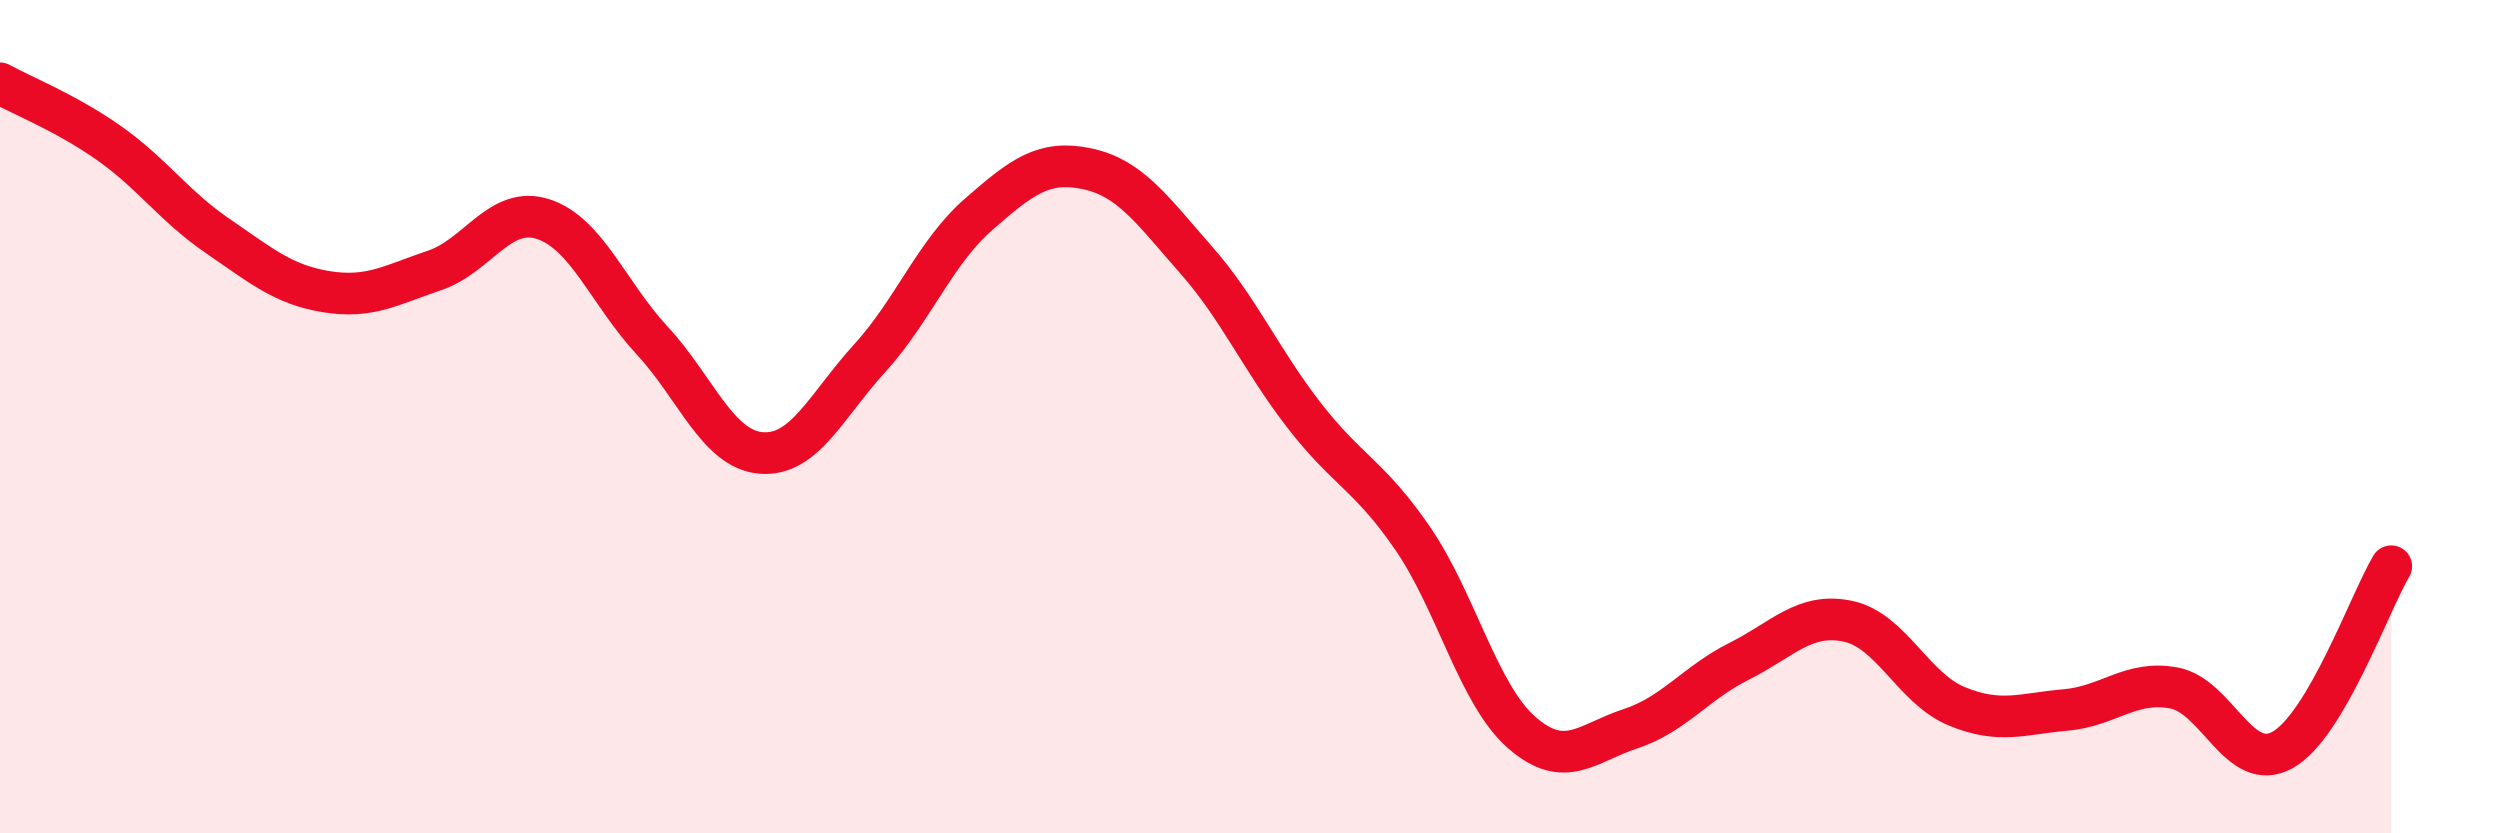
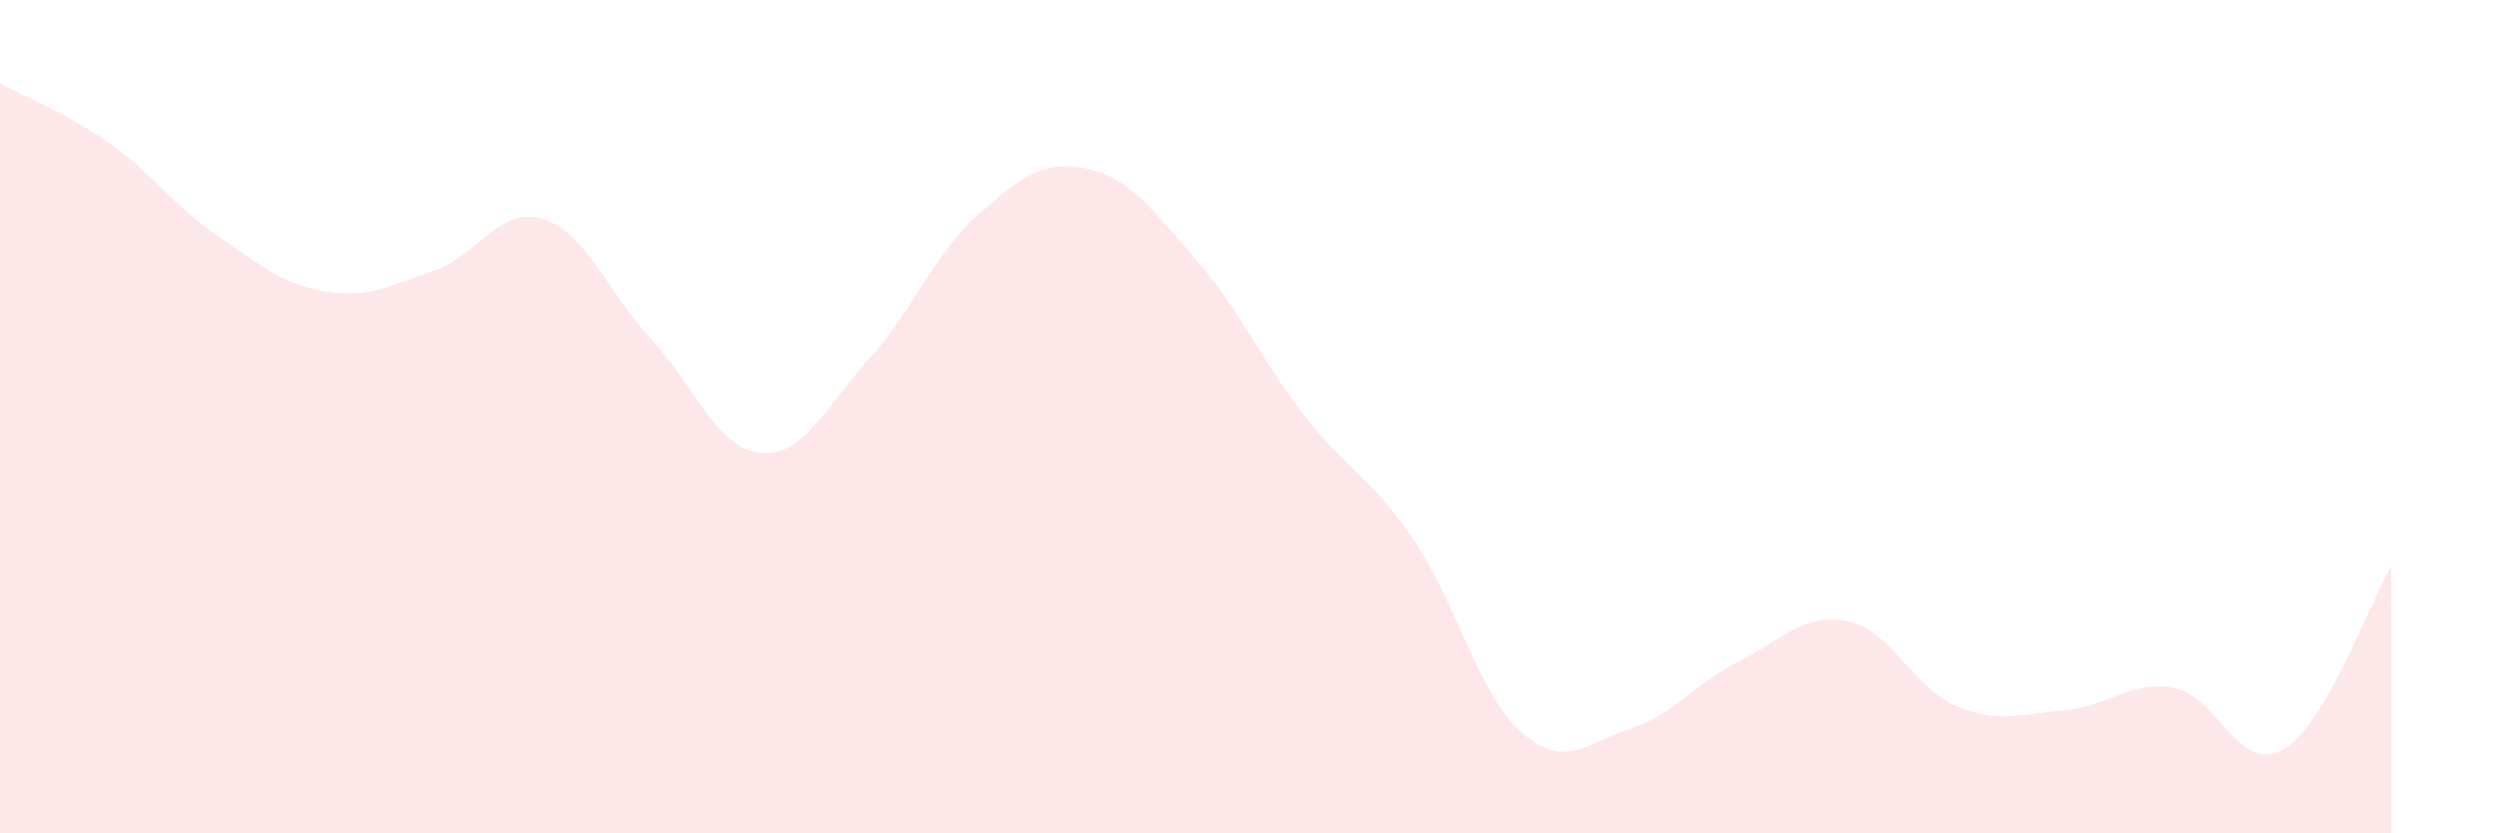
<svg xmlns="http://www.w3.org/2000/svg" width="60" height="20" viewBox="0 0 60 20">
  <path d="M 0,2 C 0.52,2.29 1.57,2.7 2.61,3.43 C 3.65,4.16 4.18,4.95 5.22,5.66 C 6.26,6.37 6.79,6.83 7.83,7 C 8.87,7.17 9.39,6.84 10.43,6.49 C 11.47,6.14 12,4.92 13.04,5.26 C 14.08,5.6 14.61,7.05 15.65,8.17 C 16.69,9.29 17.22,10.78 18.26,10.87 C 19.3,10.96 19.83,9.74 20.87,8.6 C 21.91,7.46 22.44,6.06 23.48,5.15 C 24.52,4.24 25.05,3.83 26.09,4.05 C 27.13,4.27 27.66,5.05 28.7,6.23 C 29.74,7.41 30.26,8.63 31.3,9.97 C 32.34,11.31 32.87,11.41 33.91,12.93 C 34.95,14.45 35.48,16.67 36.52,17.58 C 37.56,18.49 38.09,17.83 39.13,17.49 C 40.17,17.15 40.7,16.39 41.74,15.87 C 42.78,15.35 43.31,14.69 44.35,14.91 C 45.39,15.13 45.92,16.52 46.96,16.95 C 48,17.38 48.53,17.13 49.57,17.04 C 50.61,16.95 51.13,16.32 52.17,16.51 C 53.21,16.7 53.74,18.58 54.78,18 C 55.82,17.42 56.87,14.47 57.39,13.59L57.39 20L0 20Z" fill="#EB0A25" opacity="0.1" stroke-linecap="round" stroke-linejoin="round" />
-   <path d="M 0,2 C 0.52,2.29 1.57,2.7 2.61,3.43 C 3.65,4.16 4.18,4.95 5.22,5.66 C 6.26,6.37 6.79,6.83 7.83,7 C 8.87,7.17 9.39,6.84 10.43,6.49 C 11.47,6.14 12,4.92 13.04,5.26 C 14.08,5.6 14.61,7.05 15.65,8.17 C 16.69,9.29 17.22,10.78 18.26,10.87 C 19.3,10.96 19.83,9.74 20.87,8.6 C 21.91,7.46 22.44,6.06 23.48,5.15 C 24.52,4.24 25.05,3.83 26.09,4.05 C 27.13,4.27 27.66,5.05 28.7,6.23 C 29.74,7.41 30.26,8.63 31.3,9.97 C 32.34,11.31 32.87,11.41 33.91,12.93 C 34.95,14.45 35.48,16.67 36.52,17.58 C 37.56,18.49 38.09,17.83 39.13,17.49 C 40.17,17.15 40.7,16.39 41.74,15.87 C 42.78,15.35 43.31,14.69 44.35,14.91 C 45.39,15.13 45.92,16.52 46.96,16.95 C 48,17.38 48.53,17.13 49.57,17.04 C 50.61,16.95 51.13,16.32 52.17,16.51 C 53.21,16.7 53.74,18.58 54.78,18 C 55.82,17.42 56.87,14.47 57.39,13.59" stroke="#EB0A25" stroke-width="1" fill="none" stroke-linecap="round" stroke-linejoin="round" />
</svg>